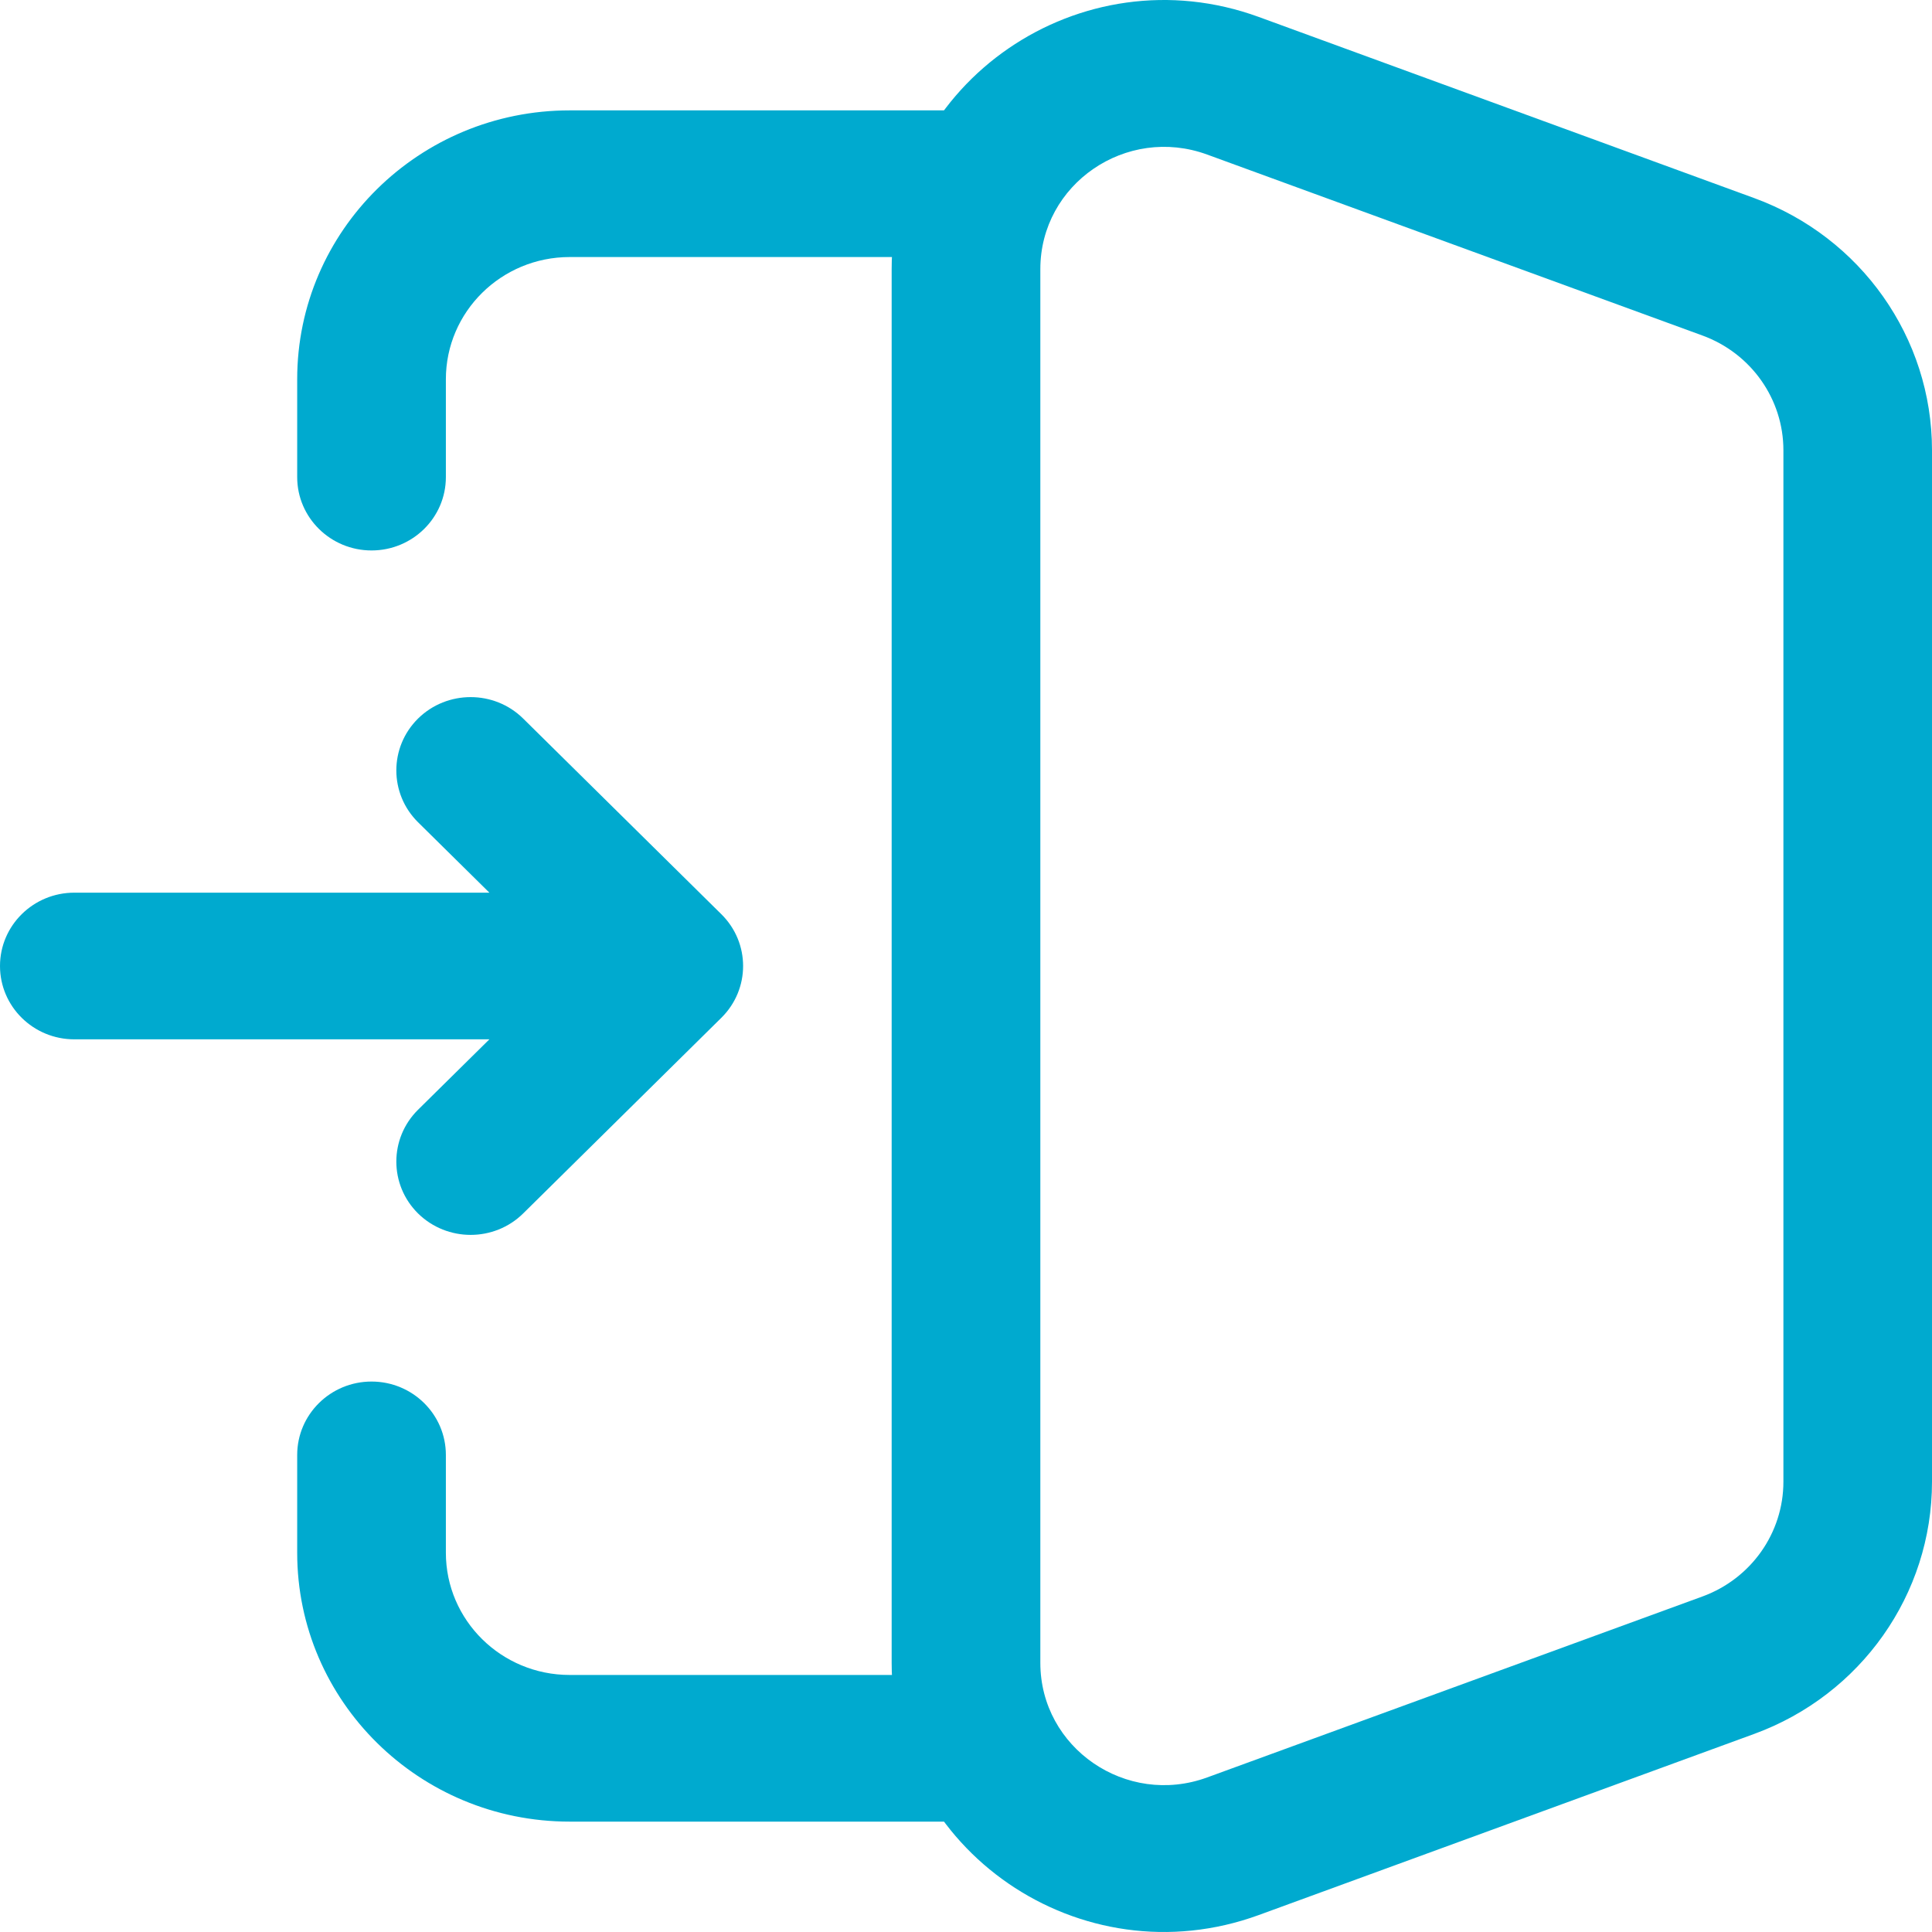
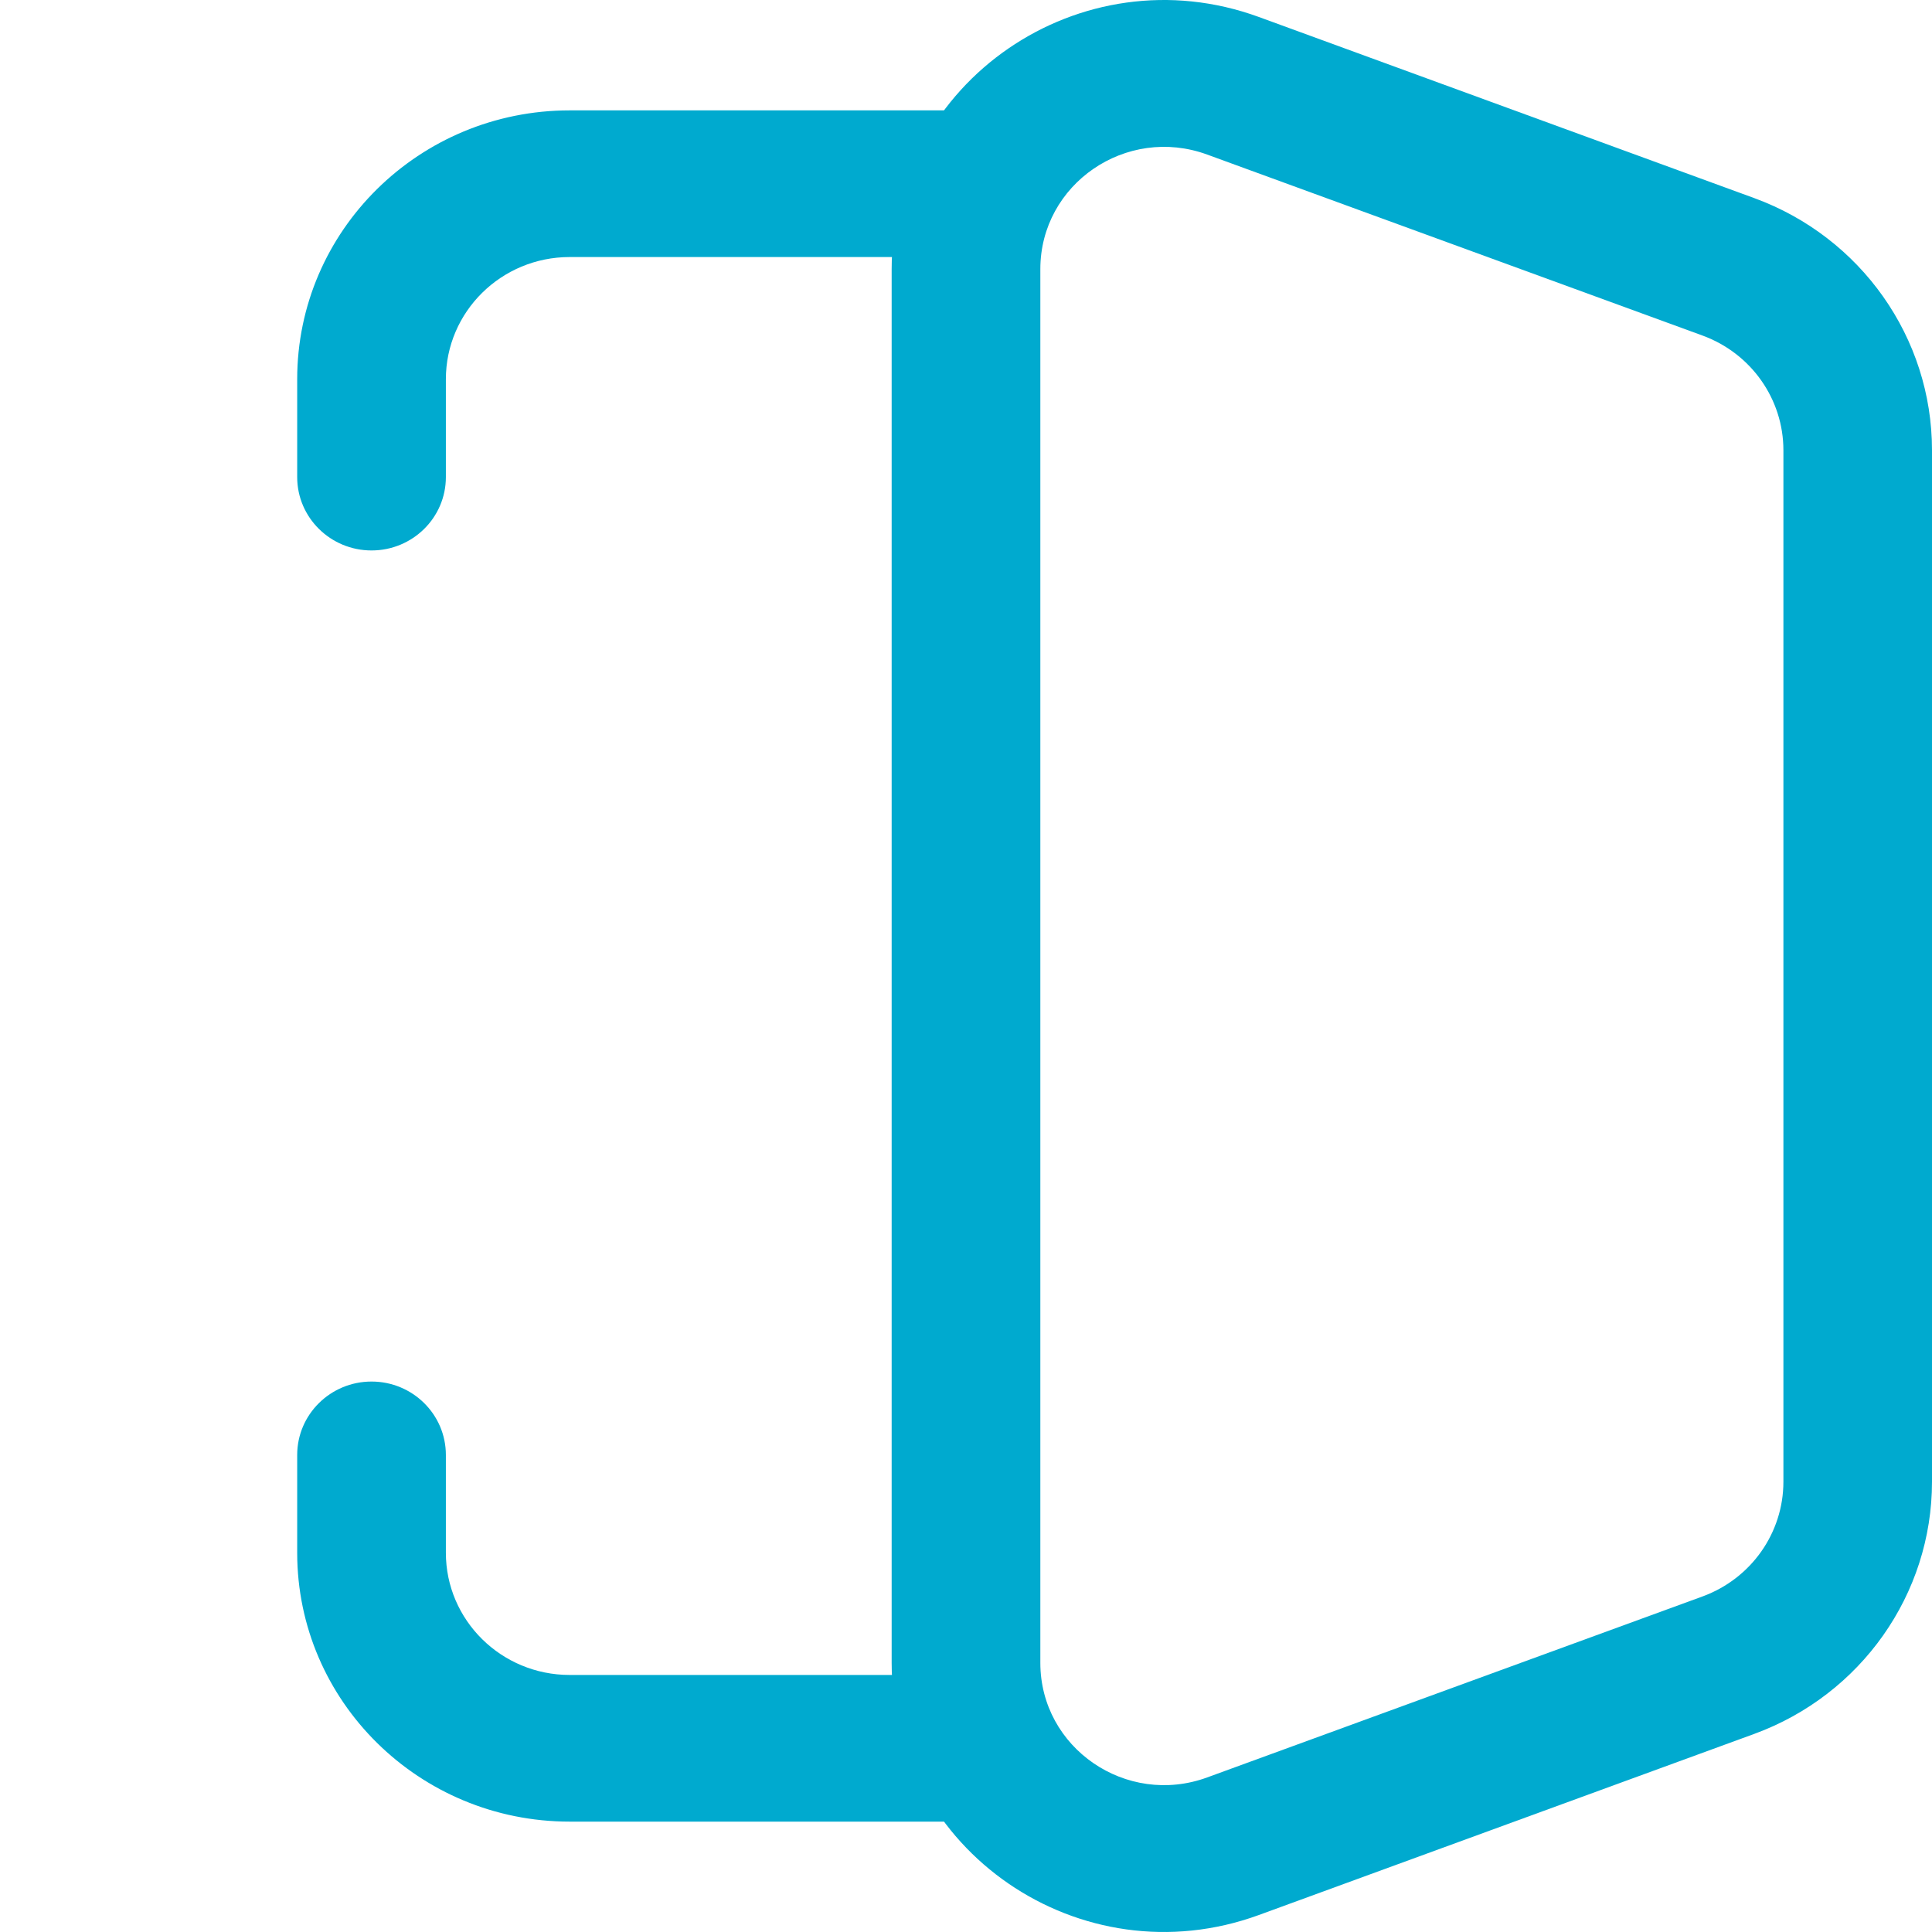
<svg xmlns="http://www.w3.org/2000/svg" width="23px" height="23px" viewBox="0 0 23 23" version="1.1">
  <title>login-svgrepo-com@1x</title>
  <g id="Page-1" stroke="none" stroke-width="1" fill="none" fill-rule="evenodd">
    <g id="Havaist-Web-//-Home-Page" transform="translate(-1232, -46)" fill="#00AACF">
      <g id="login-svgrepo-com" transform="translate(1232, 46)">
        <path d="M3.538,4.515 C3.538,2.747 4.991,1.314 6.782,1.314 L11.5,1.314 C11.989,1.314 12.385,1.705 12.385,2.187 C12.385,2.669 11.989,3.06 11.5,3.06 L6.782,3.06 C5.968,3.06 5.308,3.712 5.308,4.515 L5.308,5.68 C5.308,6.162 4.912,6.553 4.423,6.553 C3.935,6.553 3.538,6.162 3.538,5.68 L3.538,4.515 Z M4.423,16.447 C4.912,16.447 5.308,16.838 5.308,17.321 L5.308,18.485 C5.308,19.288 5.968,19.94 6.782,19.94 L11.5,19.94 C11.989,19.94 12.385,20.331 12.385,20.813 C12.385,21.295 11.989,21.686 11.5,21.686 L6.782,21.686 C4.991,21.686 3.538,20.253 3.538,18.485 L3.538,17.321 C3.538,16.838 3.935,16.447 4.423,16.447 Z" id="Shape" />
        <path d="M12.385,3.204 C12.385,2.191 13.408,1.488 14.371,1.84 L20.269,3.995 C20.847,4.207 21.231,4.751 21.231,5.36 L21.231,17.64 C21.231,18.249 20.847,18.793 20.269,19.005 L14.371,21.16 C13.408,21.512 12.385,20.809 12.385,19.796 L12.385,3.204 Z M14.986,0.202 C12.867,-0.572 10.615,0.974 10.615,3.204 L10.615,19.796 C10.615,22.026 12.867,23.572 14.986,22.798 L20.883,20.642 C22.155,20.177 23,18.979 23,17.64 L23,5.36 C23,4.021 22.155,2.823 20.883,2.358 L14.986,0.202 Z" id="Shape" />
-         <path d="M4.977,8.554 C5.323,8.214 5.883,8.214 6.228,8.554 L8.587,10.883 C8.933,11.224 8.933,11.776 8.587,12.117 L6.228,14.446 C5.883,14.786 5.323,14.786 4.977,14.446 C4.632,14.105 4.632,13.552 4.977,13.211 L5.826,12.373 L0.885,12.373 C0.396,12.373 0,11.982 0,11.5 C0,11.018 0.396,10.627 0.885,10.627 L5.826,10.627 L4.977,9.789 C4.632,9.448 4.632,8.895 4.977,8.554 Z" id="Path" />
      </g>
    </g>
  </g>
</svg>